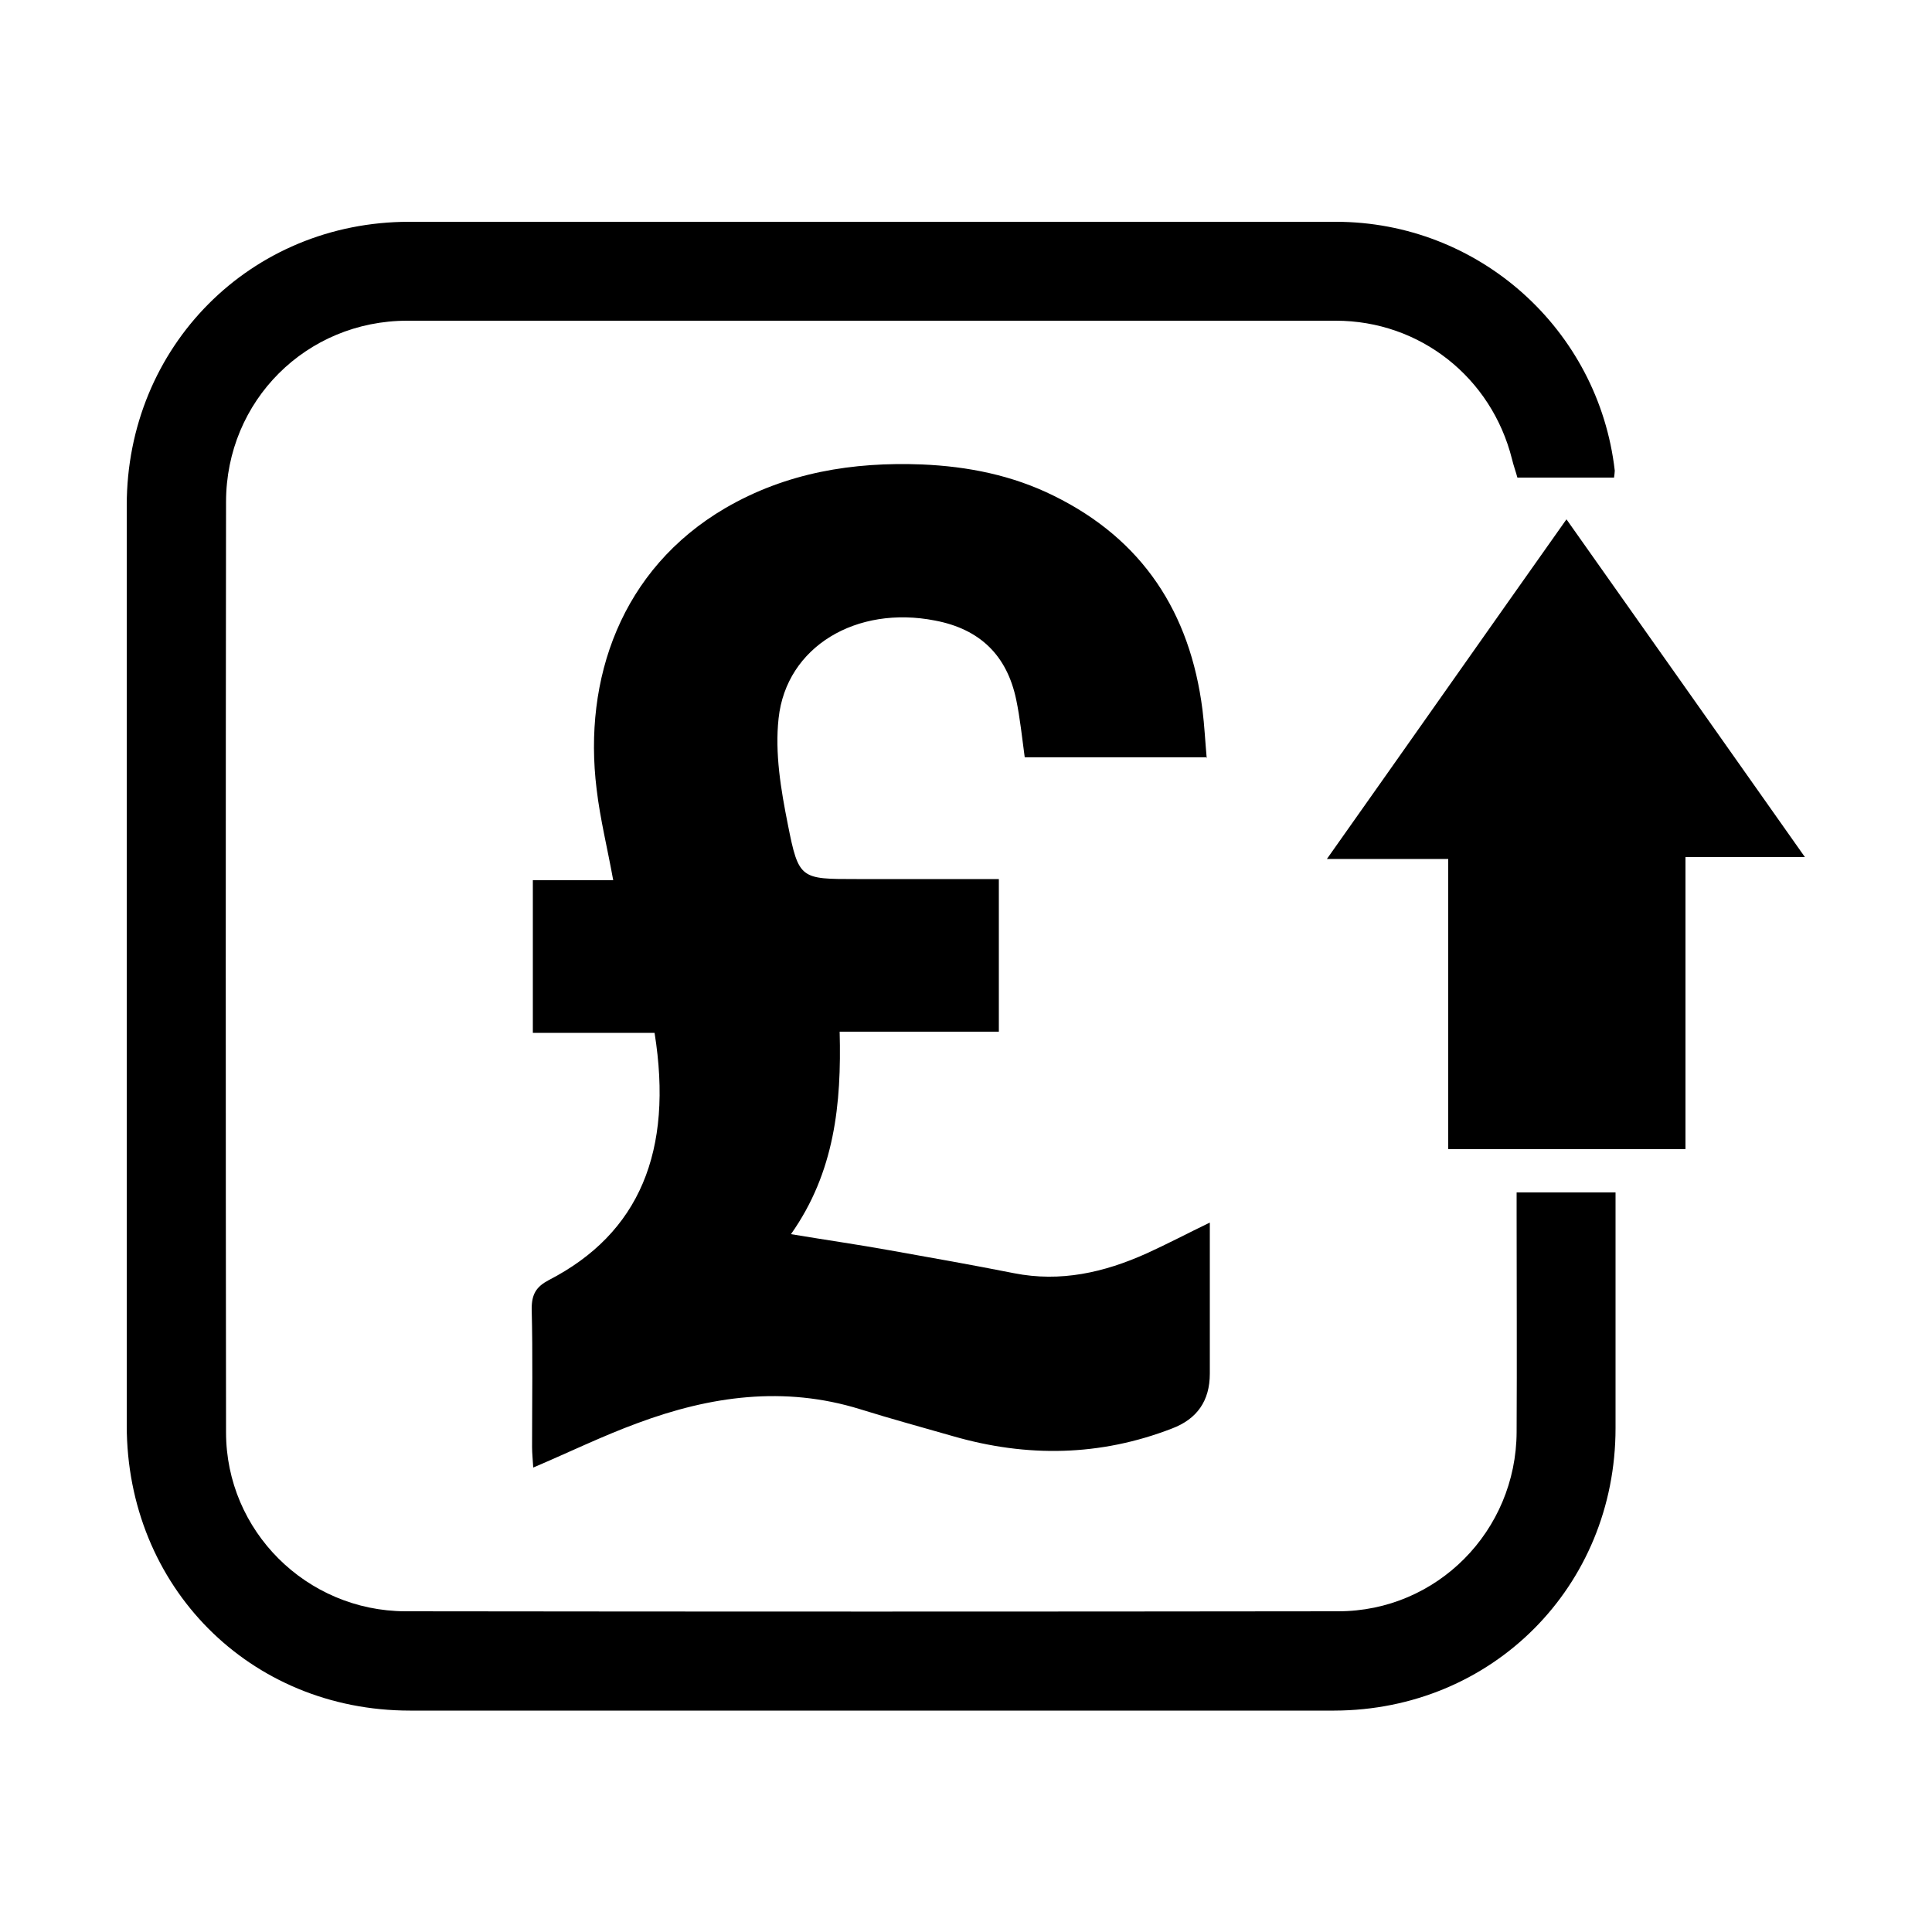
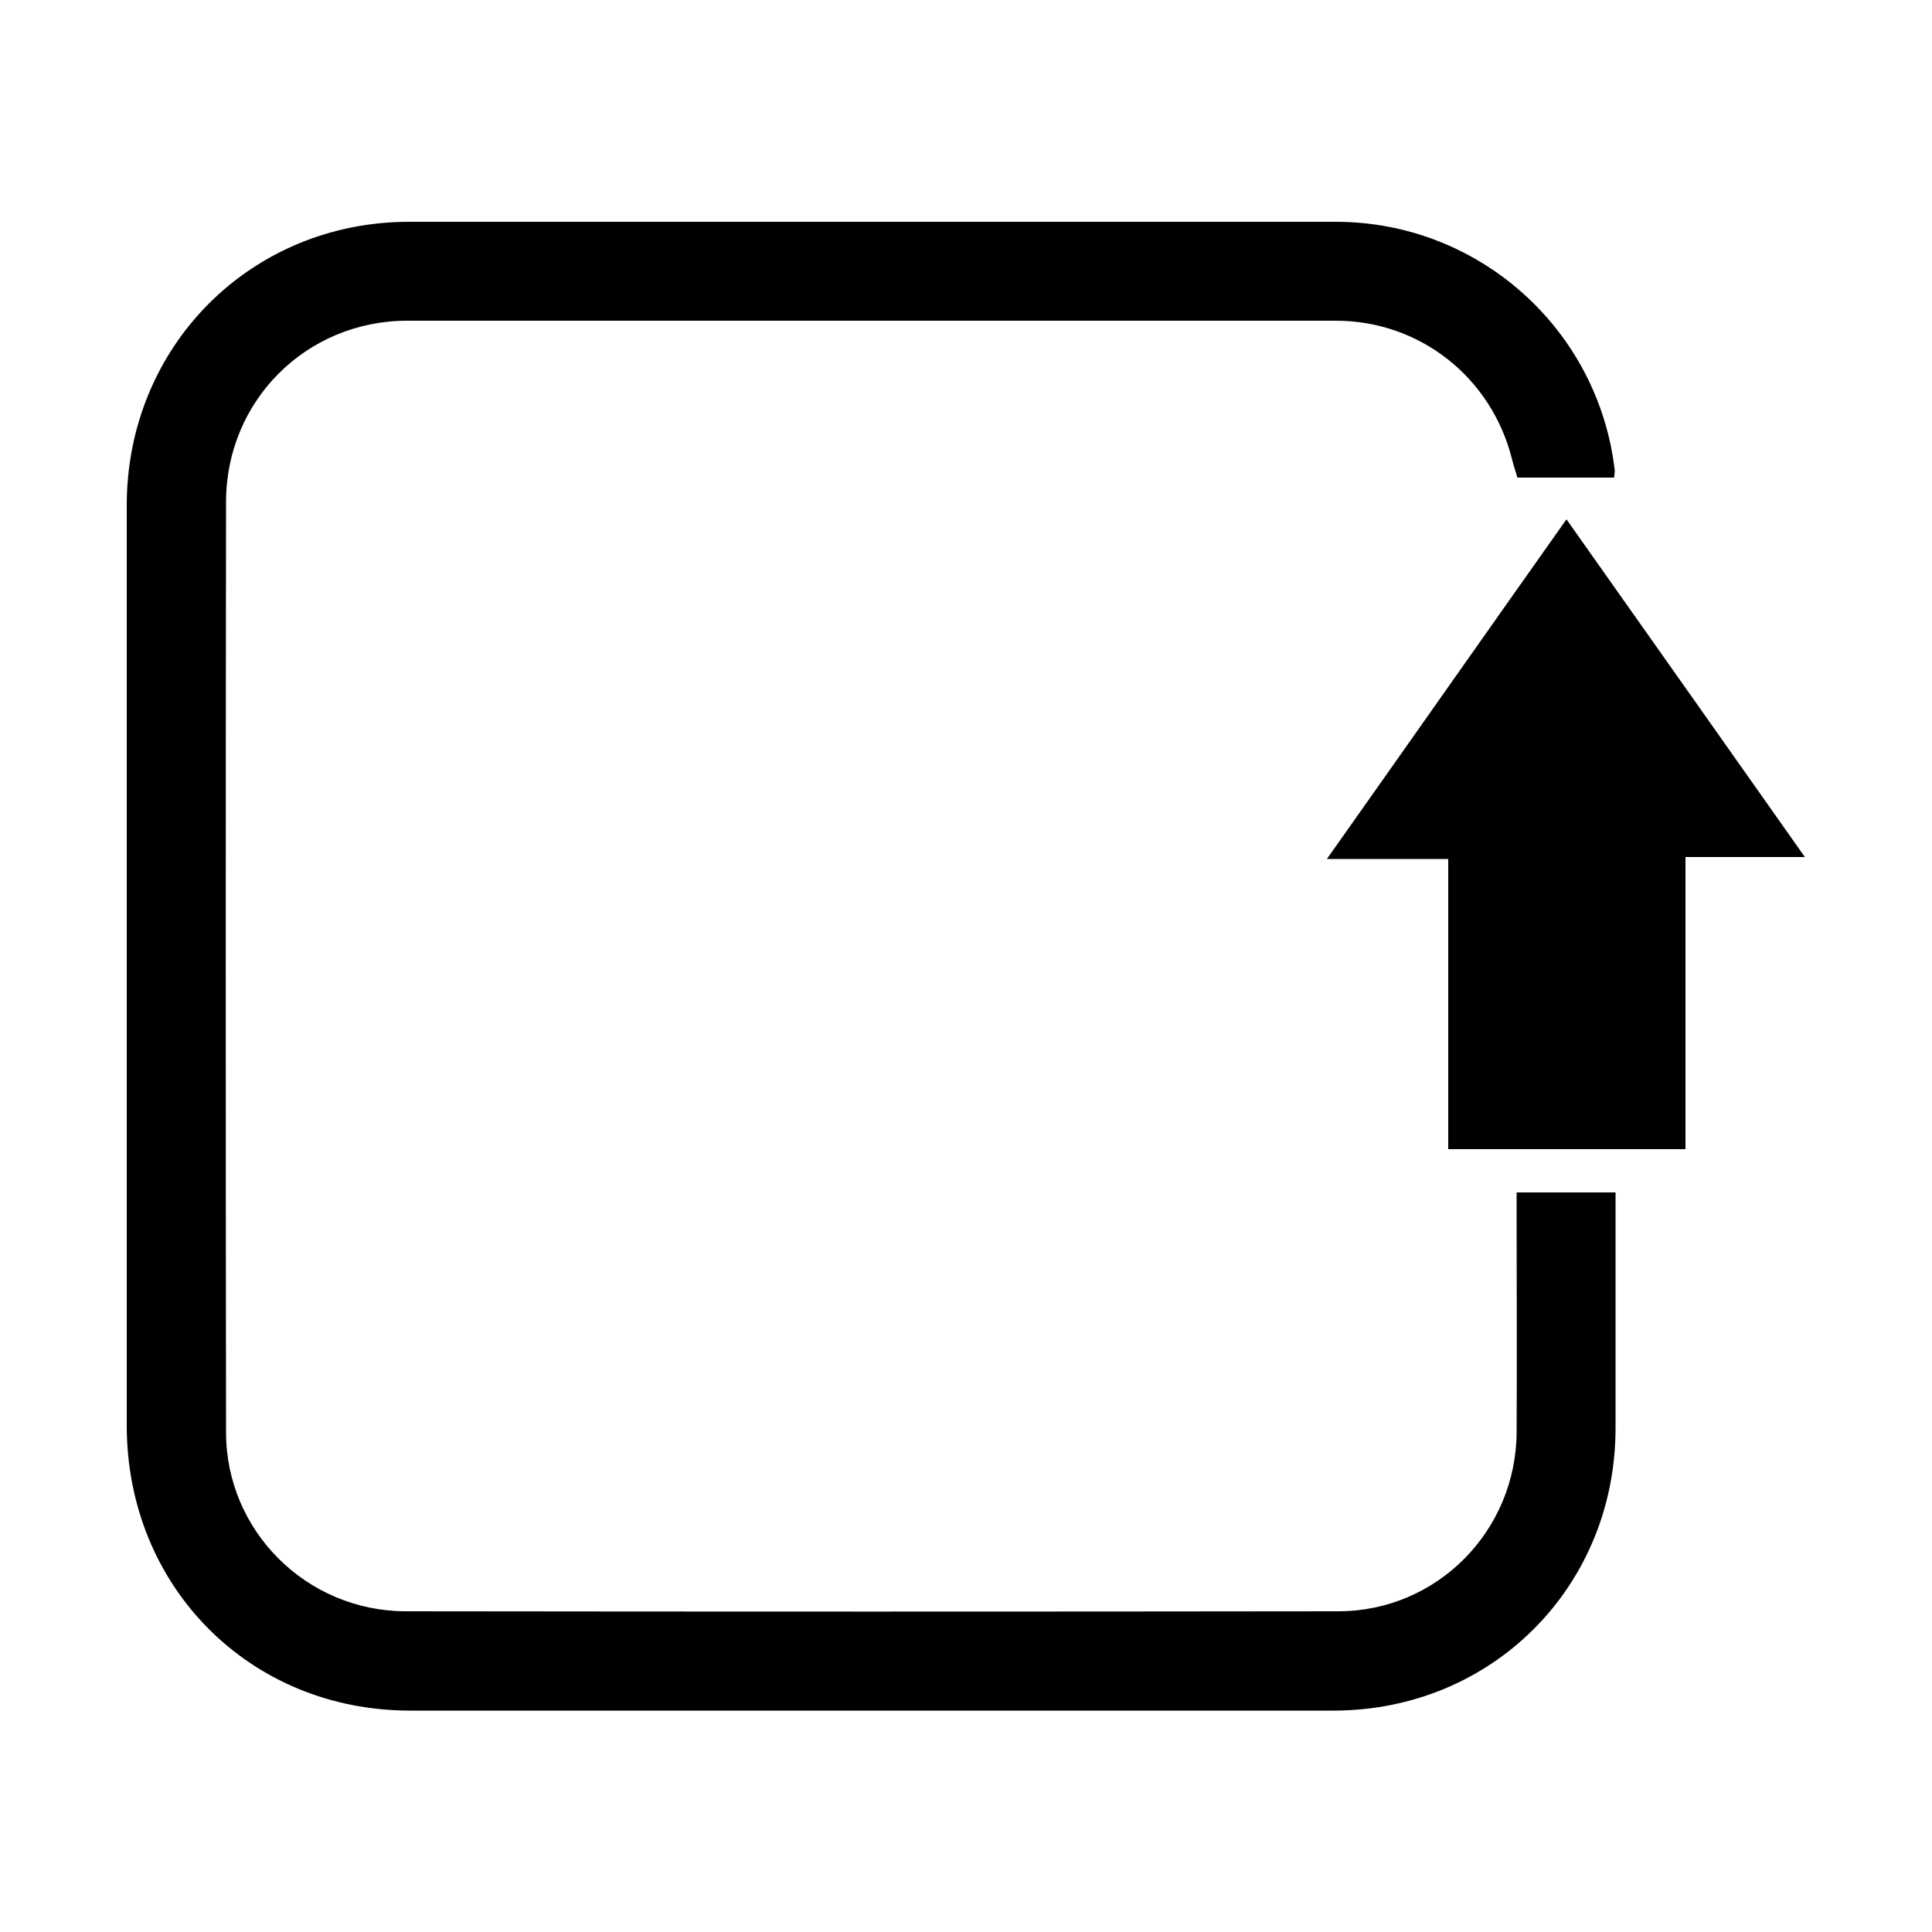
<svg xmlns="http://www.w3.org/2000/svg" id="Layer_1" data-name="Layer 1" viewBox="0 0 50 50">
  <defs>
    <style>
      .cls-1 {
        stroke-width: 0px;
      }
    </style>
  </defs>
  <path class="cls-1" d="M41.77,12.36h-2.5c-.04-.15-.1-.31-.14-.48-.53-2.11-2.38-3.58-4.56-3.58-8.01,0-16.02,0-24.03,0-2.61,0-4.69,2.07-4.69,4.69-.01,8.03-.01,16.05,0,24.08,0,2.55,2.08,4.62,4.64,4.63,8.05.01,16.09.01,24.14,0,2.56,0,4.61-2.08,4.62-4.64.01-1.87,0-3.75,0-5.62v-.58h2.56c0,.44,0,.86,0,1.28,0,1.61,0,3.21,0,4.82,0,4.1-3.19,7.3-7.28,7.31-7.97,0-15.95,0-23.92,0-4.15,0-7.33-3.21-7.33-7.38,0-7.94,0-15.88,0-23.81,0-4.11,3.2-7.34,7.31-7.34,7.99,0,15.98,0,23.98,0,3.7,0,6.8,2.78,7.22,6.44,0,.05-.01.1-.02.19Z" />
-   <path class="cls-1" d="M31.22,19.6h-4.7c-.07-.51-.12-1.01-.22-1.49-.24-1.15-.94-1.83-2.1-2.05-2.03-.4-3.85.67-4.05,2.53-.1.9.06,1.85.24,2.75.28,1.42.33,1.41,1.78,1.41h3.68v3.95h-4.12c.05,1.87-.13,3.64-1.26,5.24.9.15,1.74.27,2.57.42,1.07.19,2.14.38,3.2.59,1.21.24,2.34-.02,3.43-.51.53-.24,1.04-.51,1.64-.8v3.91q0,1.05-.98,1.42c-1.86.72-3.75.75-5.66.2-.8-.23-1.61-.45-2.41-.7-1.97-.61-3.88-.34-5.76.36-.9.33-1.76.75-2.7,1.15-.01-.2-.03-.36-.03-.53,0-1.19.02-2.39-.01-3.58,0-.38.12-.57.44-.74,2.35-1.21,3.23-3.34,2.74-6.4h-3.15v-3.95h2.08c-.15-.83-.34-1.59-.43-2.36-.35-2.84.63-5.69,3.33-7.27,1.58-.92,3.3-1.2,5.09-1.13,1.19.05,2.34.28,3.41.81,2.3,1.13,3.53,3.02,3.85,5.54.05.4.07.81.11,1.26Z" />
  <path class="cls-1" d="M40.54,13.44c2.07,2.93,4.09,5.79,6.17,8.74h-3.09v7.56h-6.14v-7.51h-3.14c2.1-2.97,4.12-5.85,6.2-8.79Z" />
</svg>